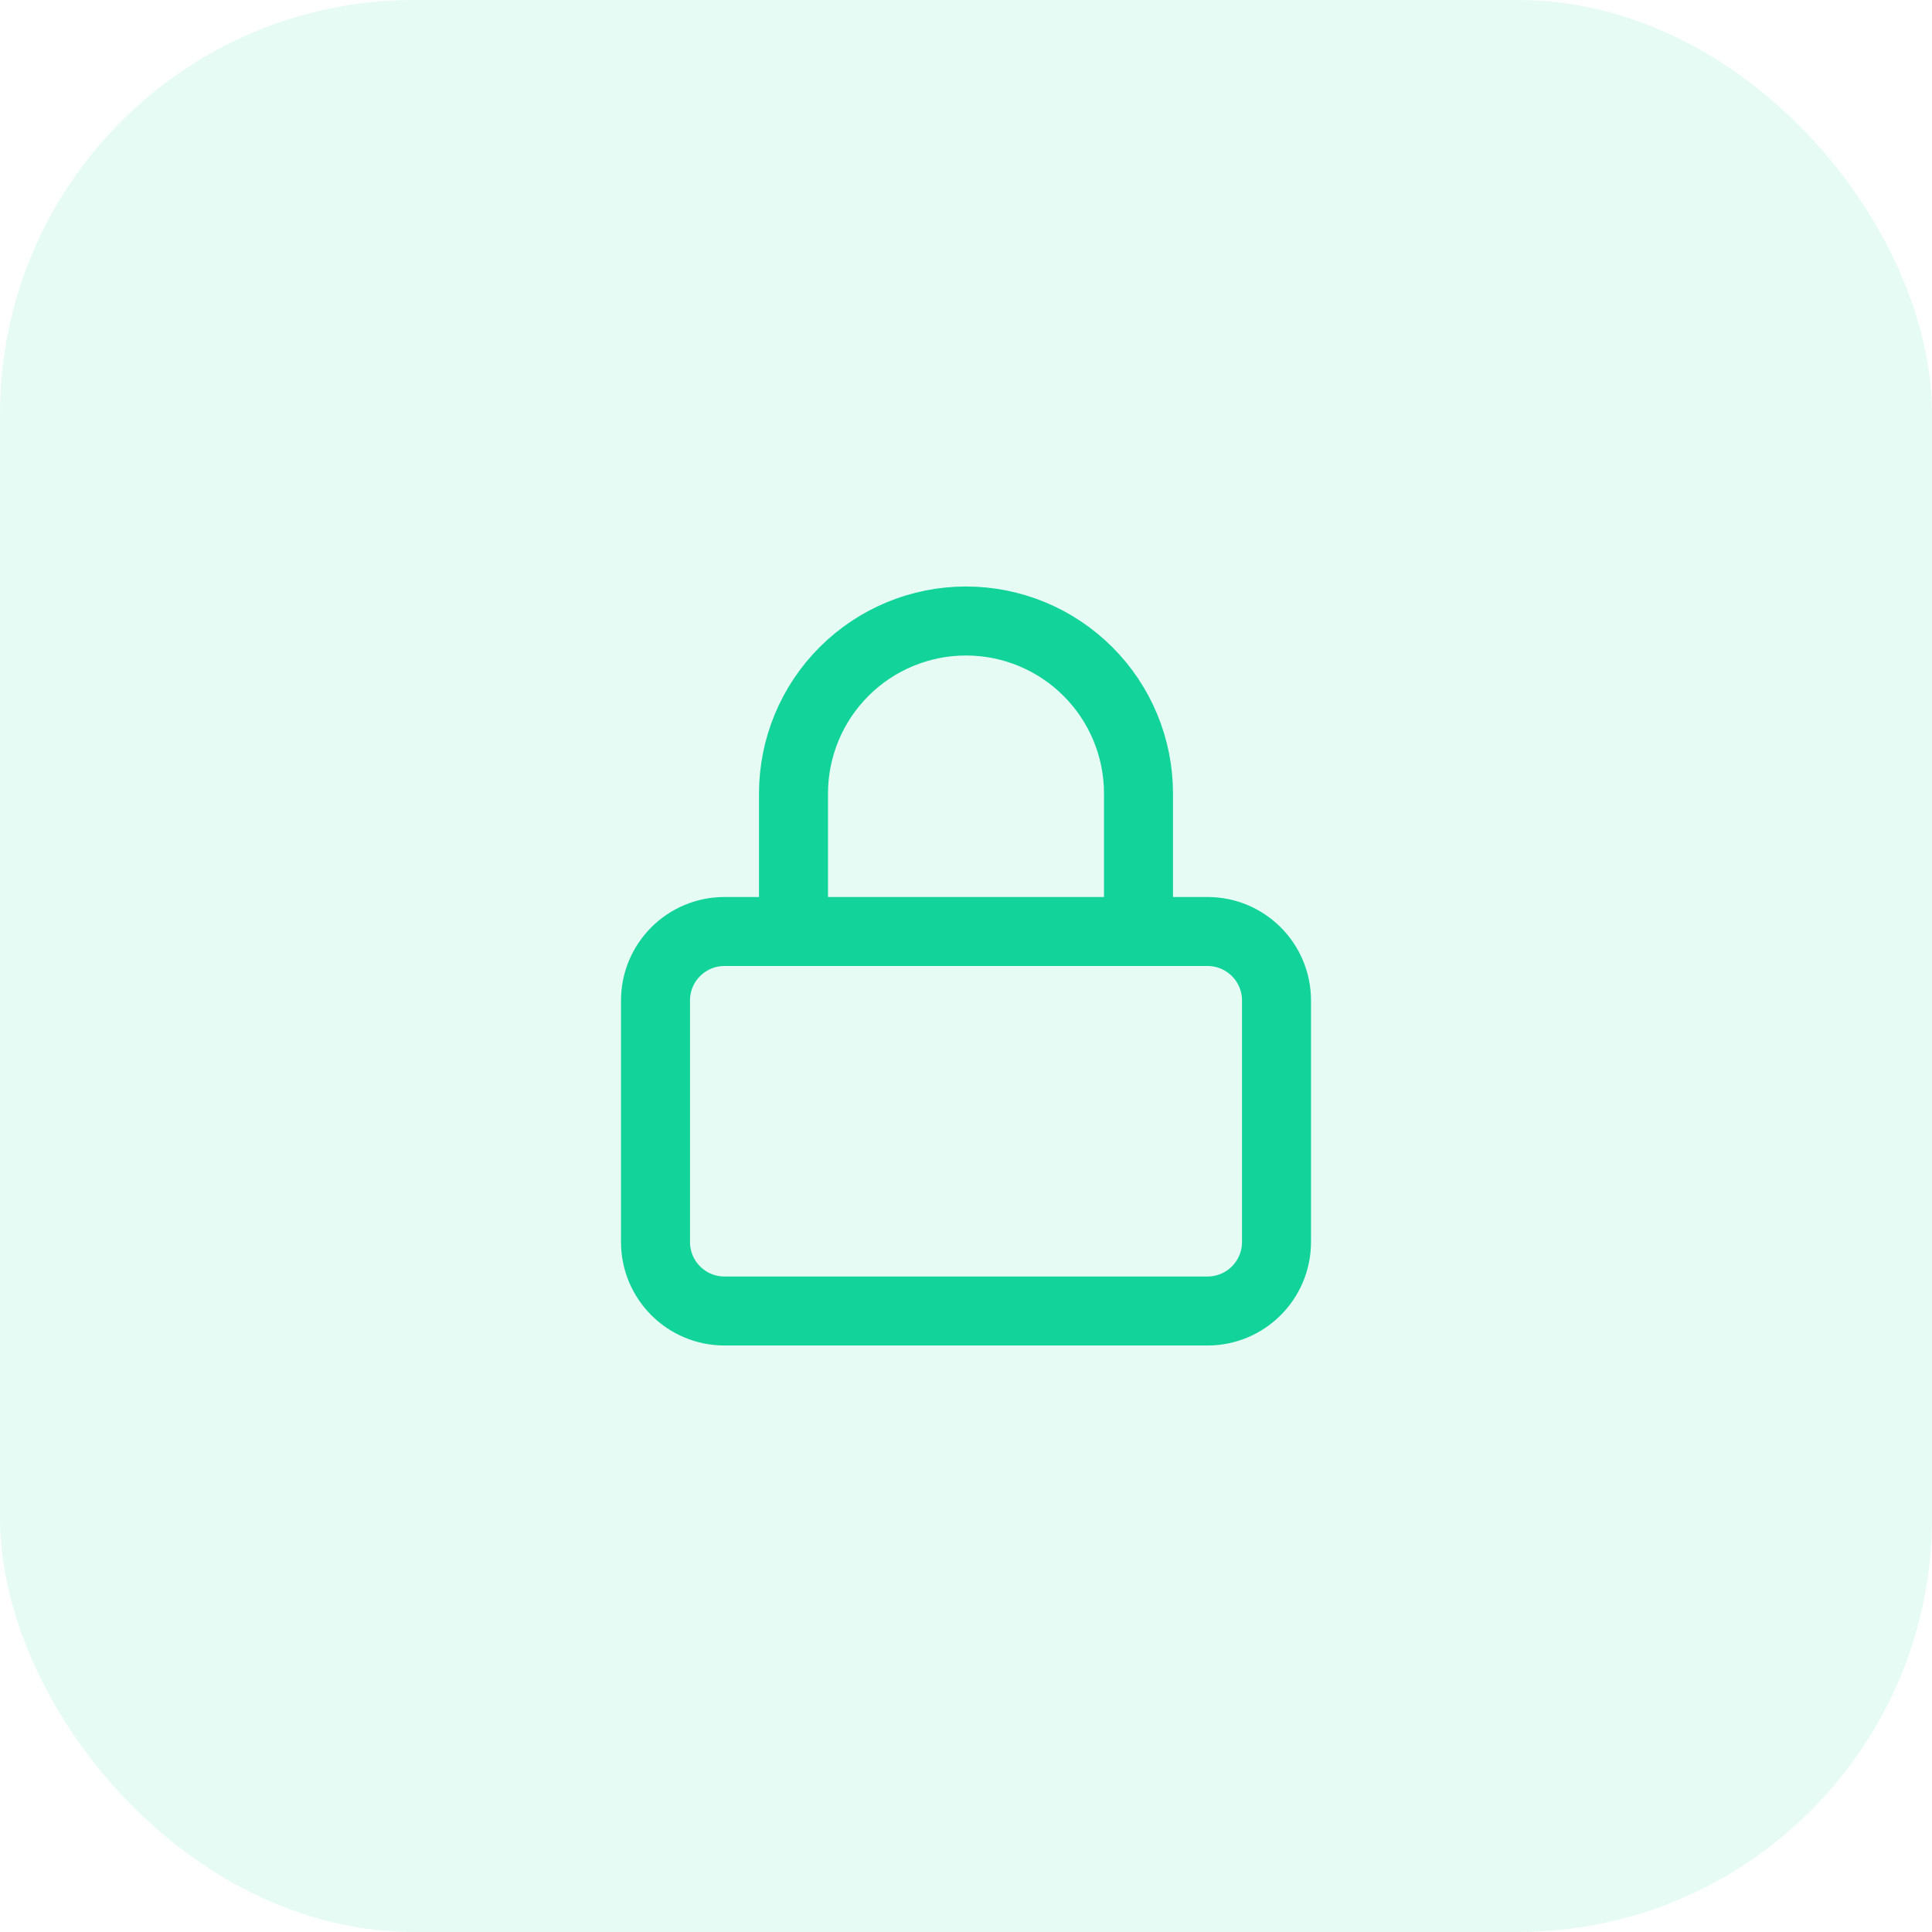
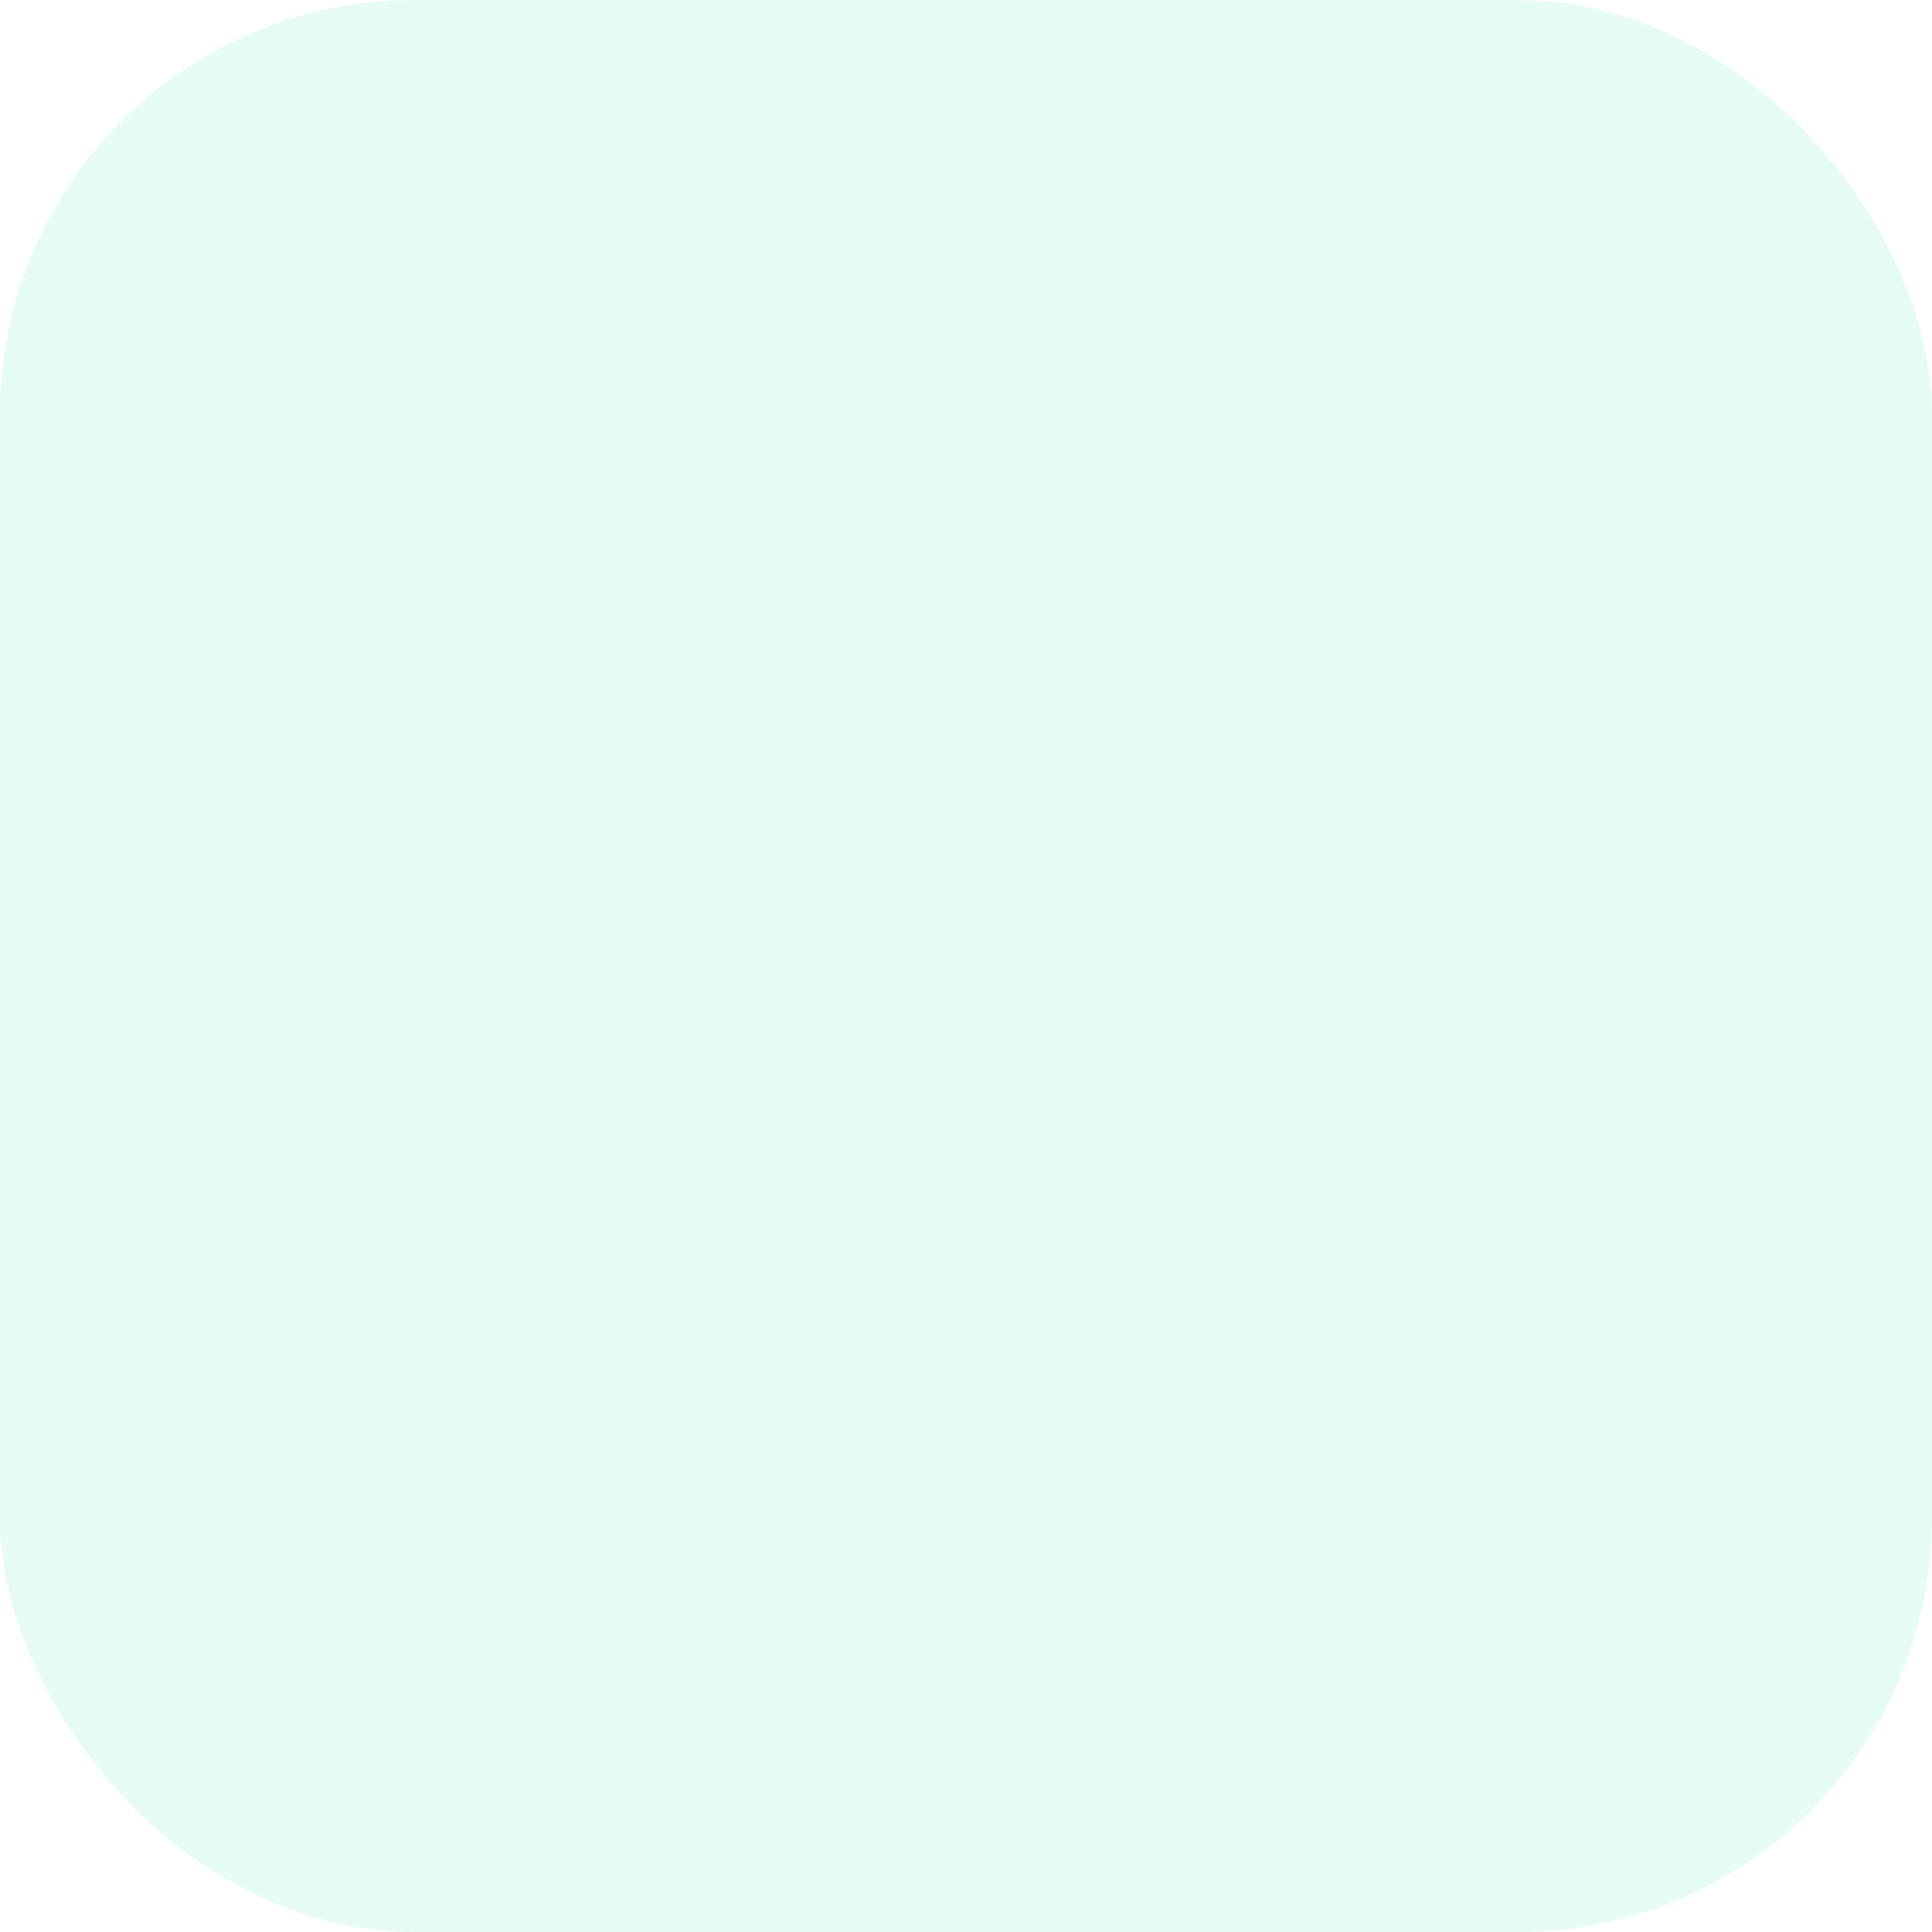
<svg xmlns="http://www.w3.org/2000/svg" width="56" height="56" viewBox="0 0 56 56" fill="none">
  <rect width="56" height="56" rx="12" fill="#12D399" fill-opacity="0.1" />
-   <path d="M35 27H21C19.895 27 19 27.895 19 29V36C19 37.105 19.895 38 21 38H35C36.105 38 37 37.105 37 36V29C37 27.895 36.105 27 35 27Z" stroke="#12D399" stroke-width="2" stroke-linecap="round" stroke-linejoin="round" />
-   <path d="M23 27V23C23 21.674 23.527 20.402 24.465 19.465C25.402 18.527 26.674 18 28 18C29.326 18 30.598 18.527 31.535 19.465C32.473 20.402 33 21.674 33 23V27" stroke="#12D399" stroke-width="2" stroke-linecap="round" stroke-linejoin="round" />
</svg>